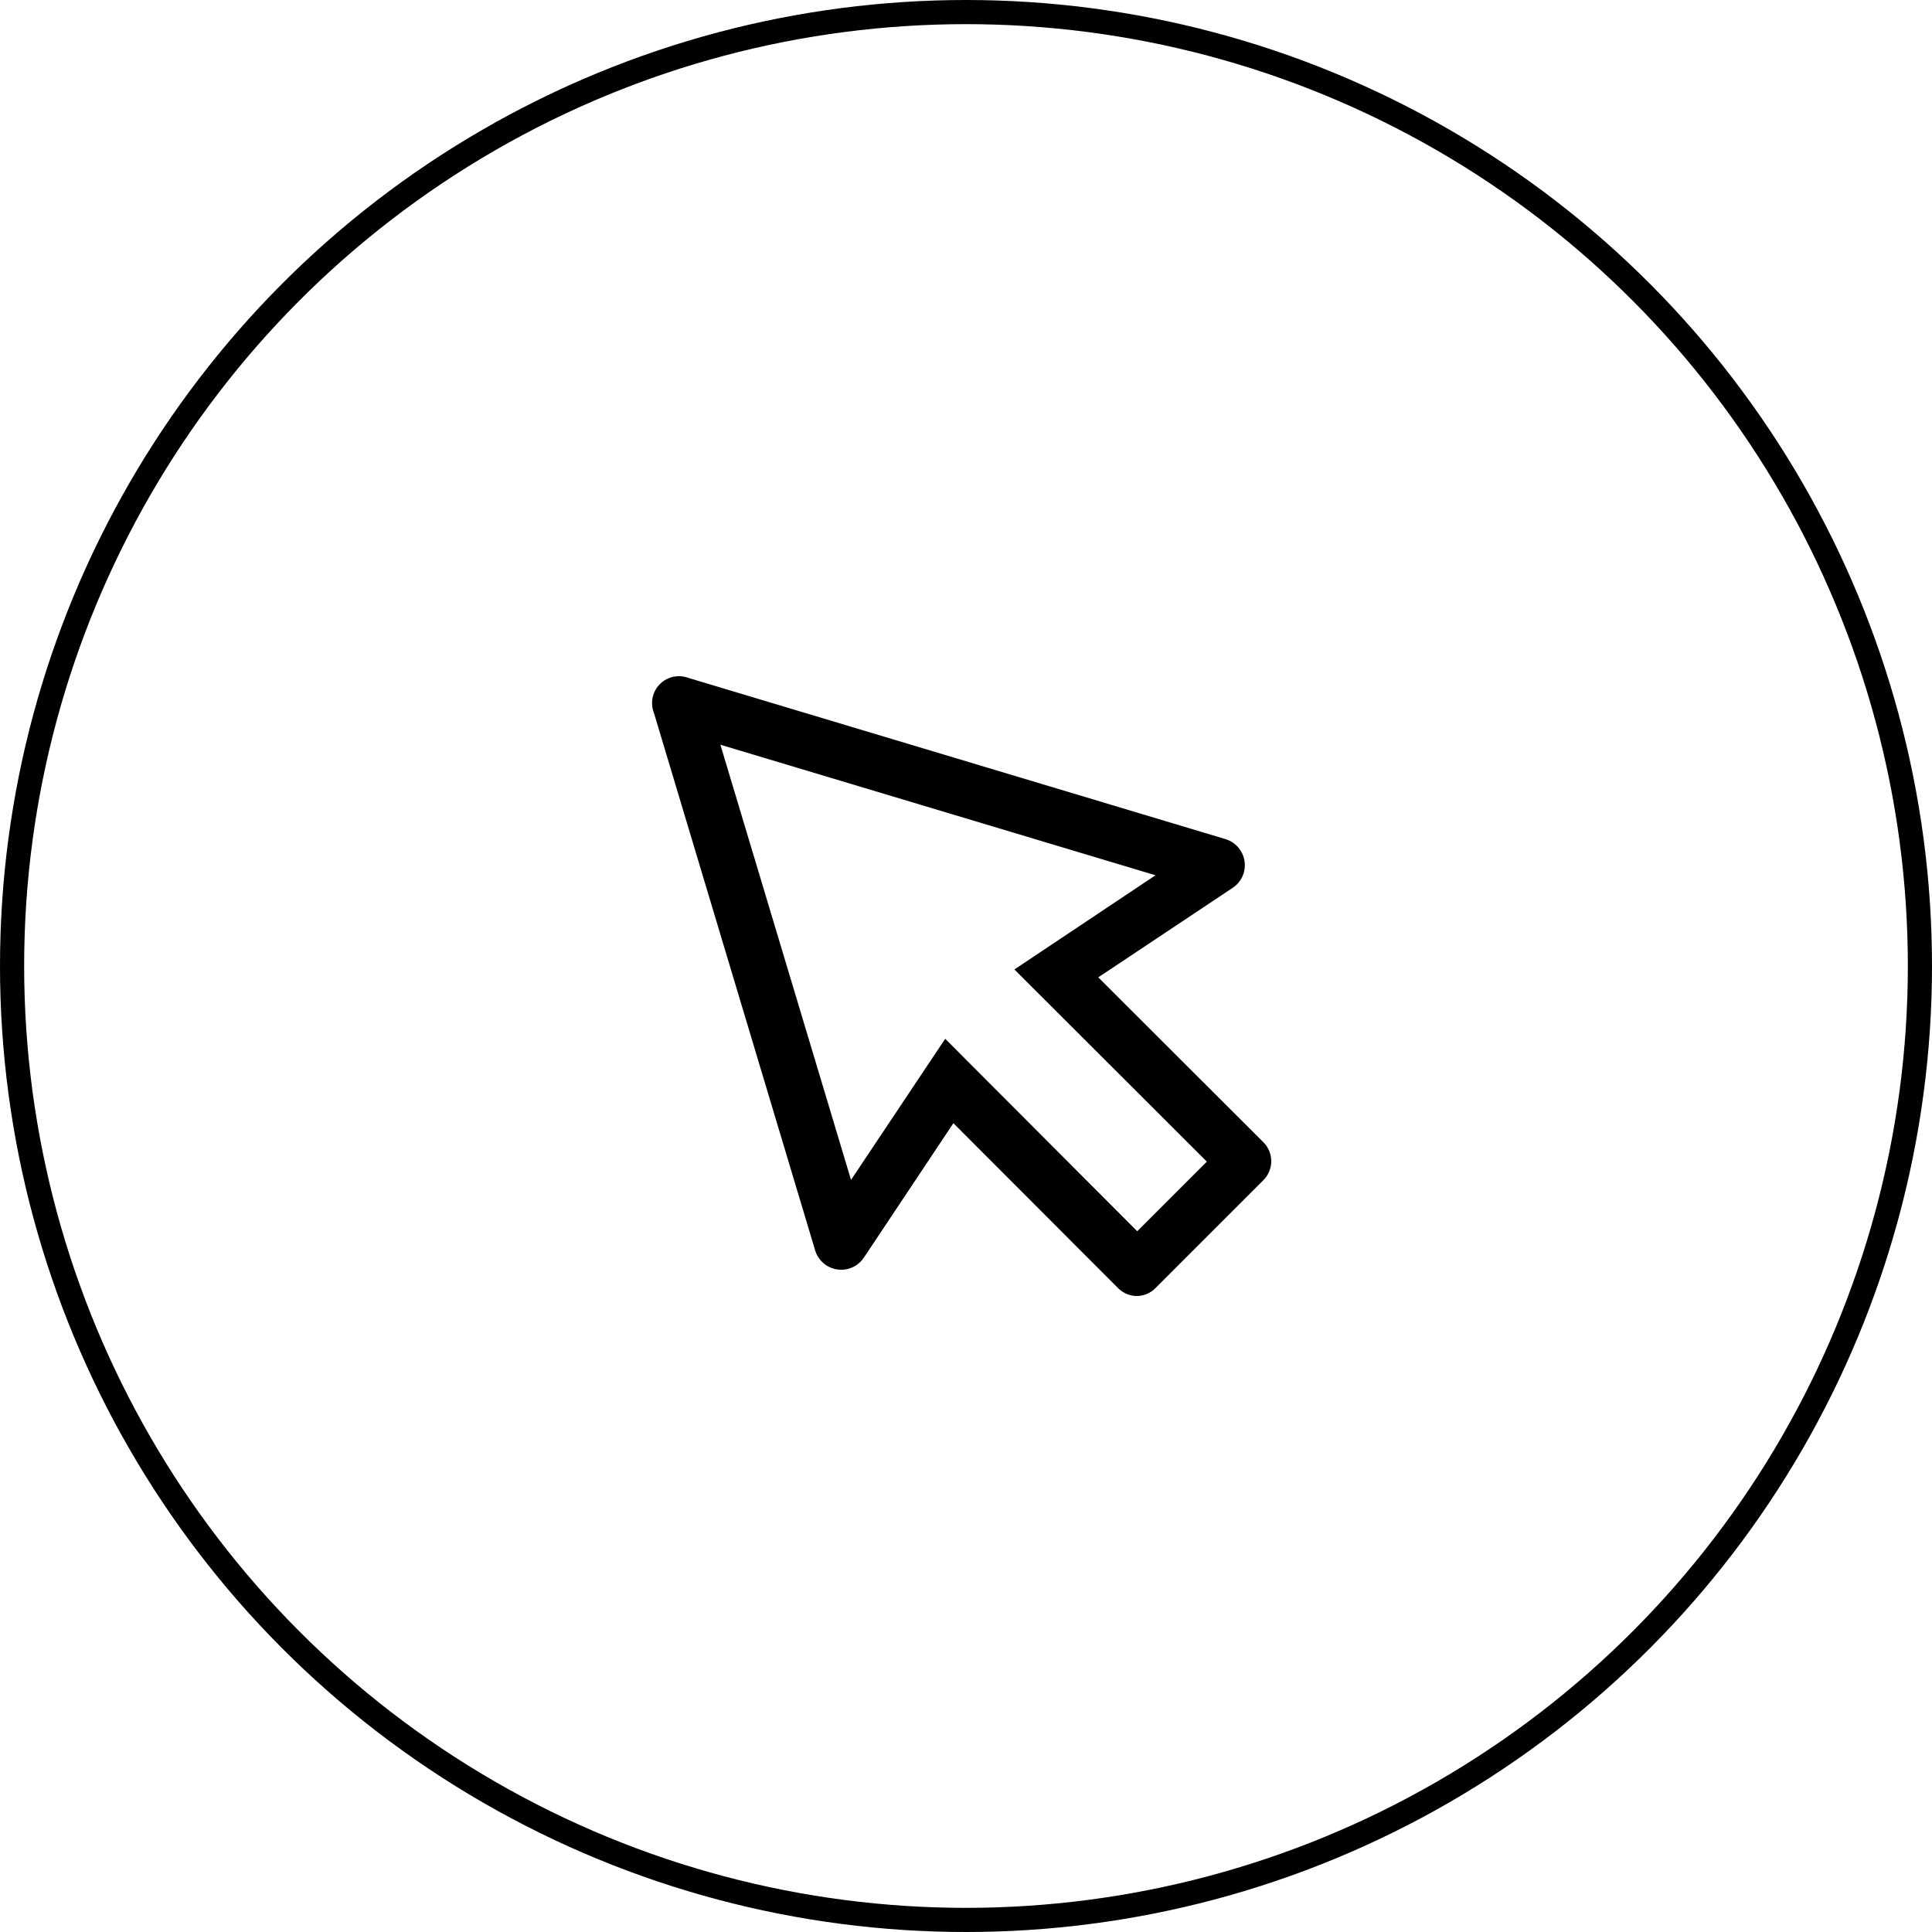
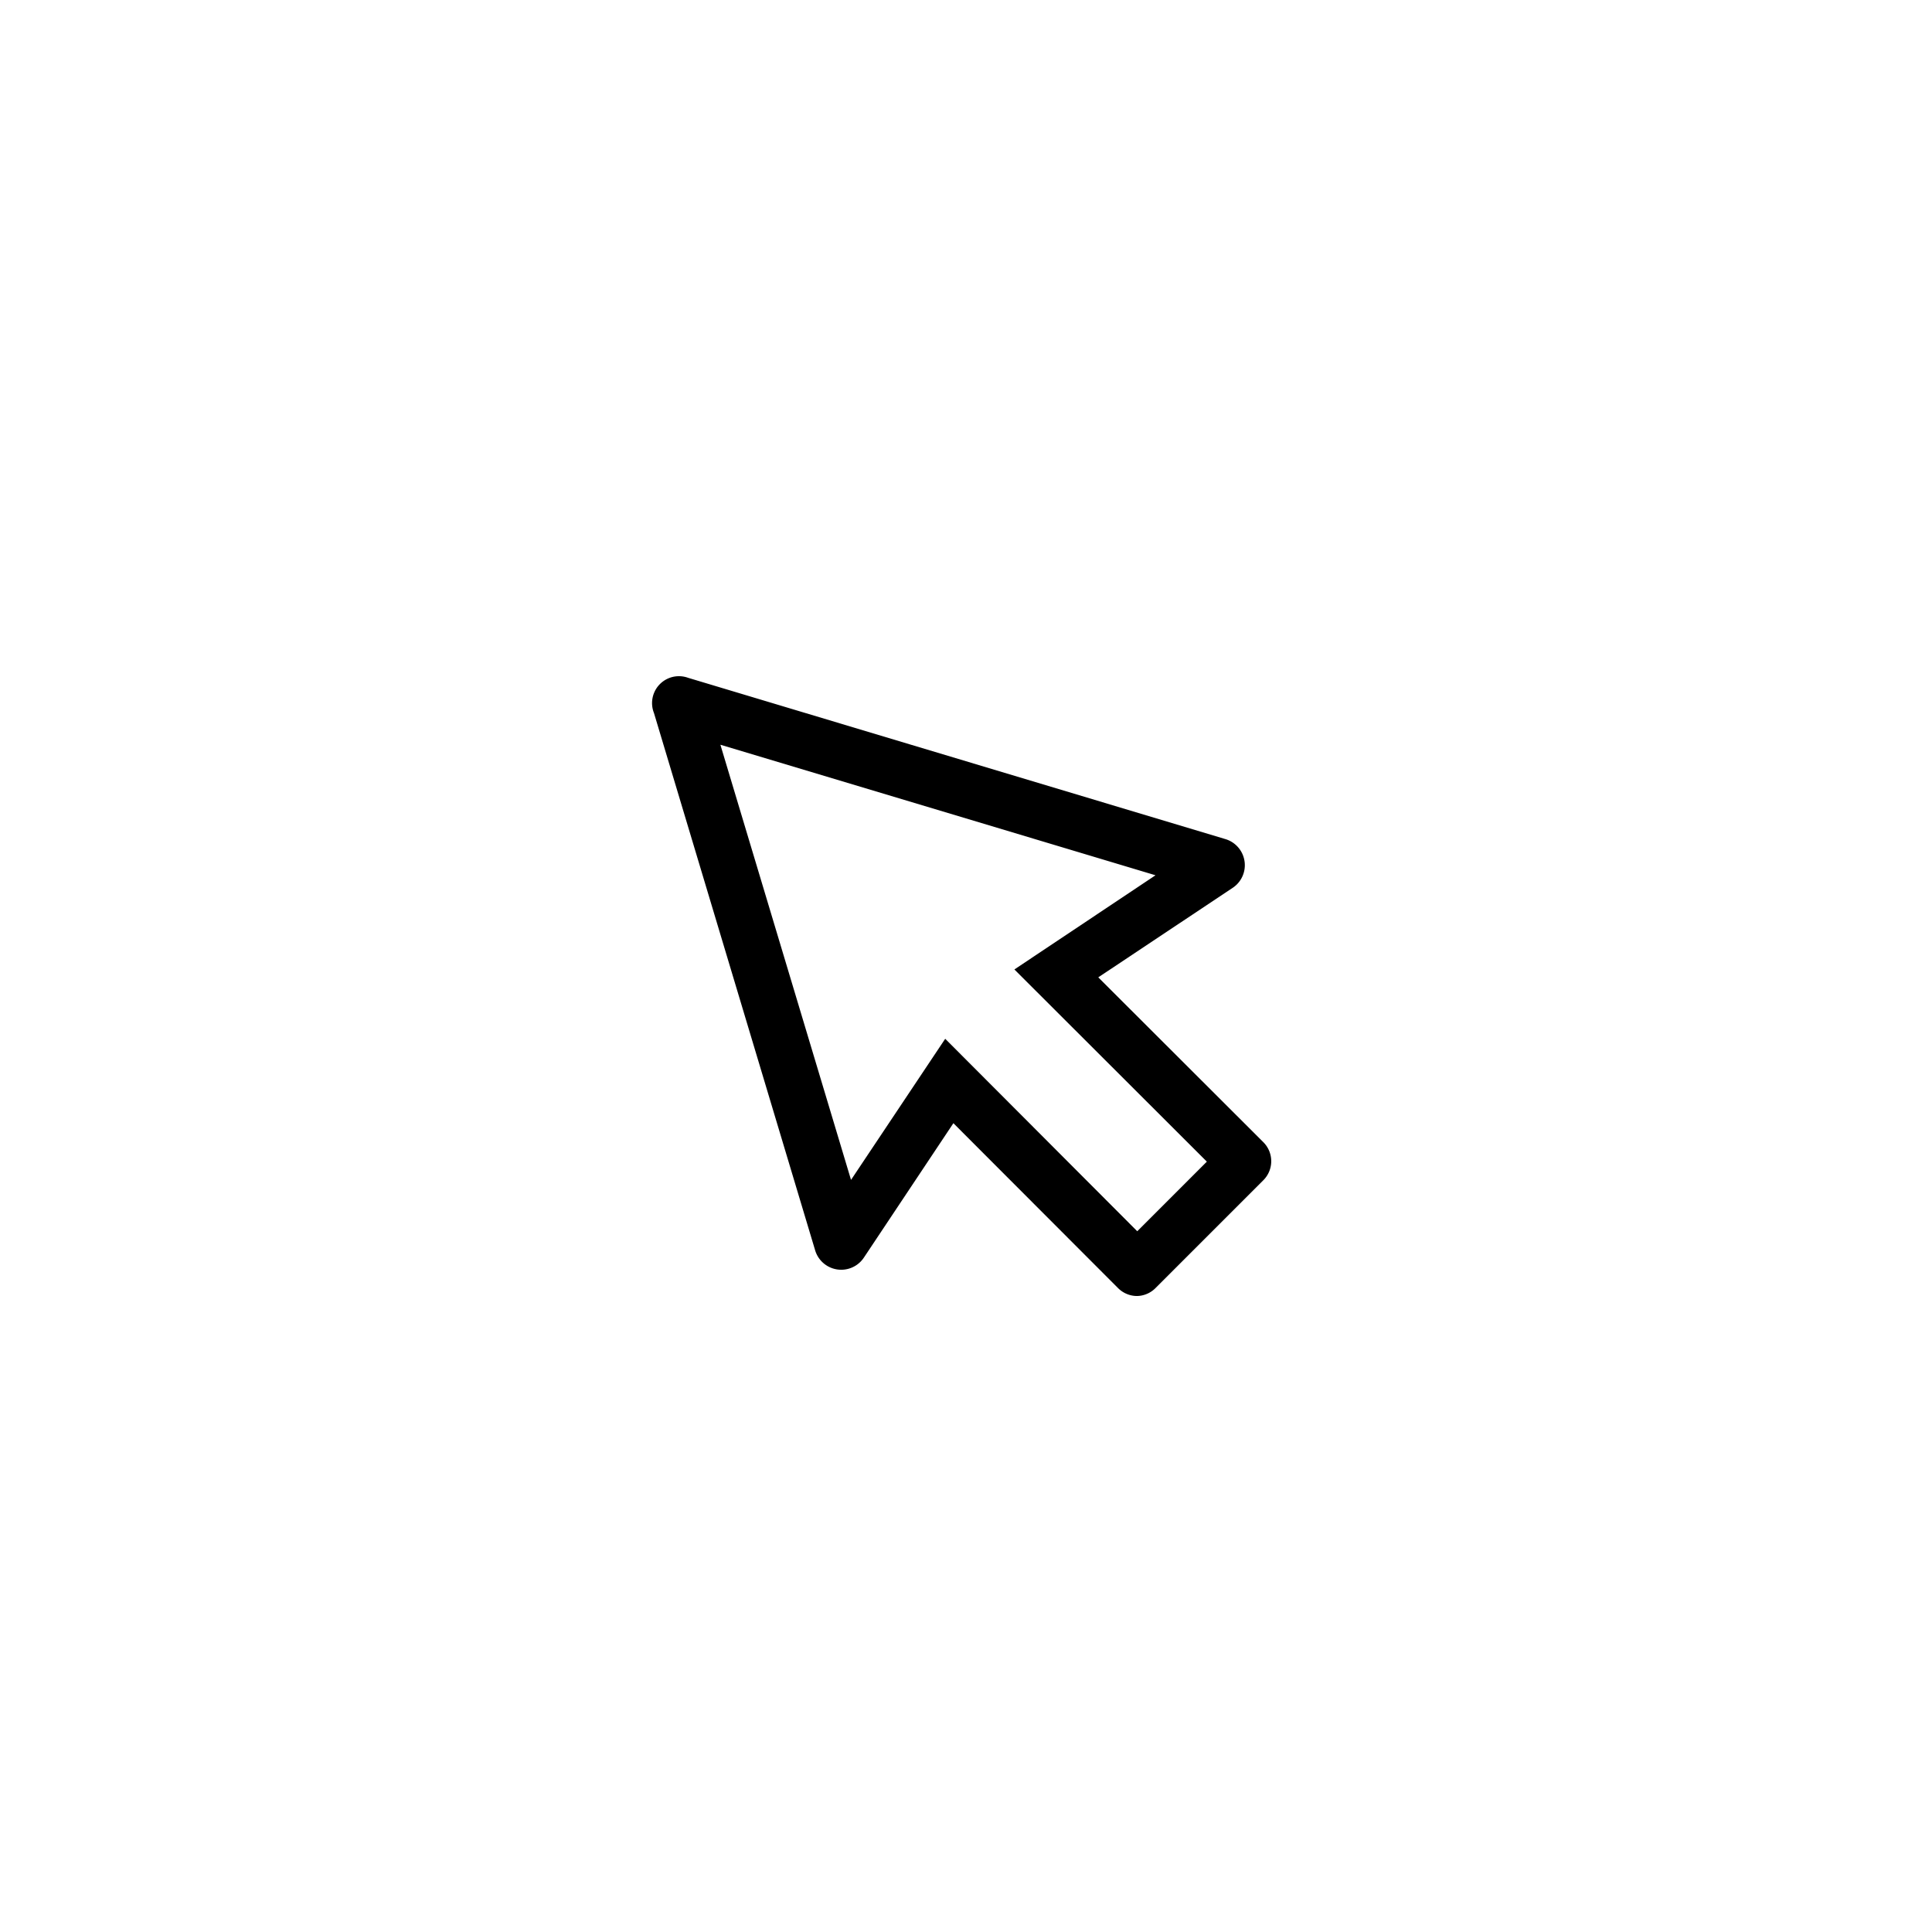
<svg xmlns="http://www.w3.org/2000/svg" width="80" height="80" viewBox="0 0 80 80">
  <g id="Group_38" data-name="Group 38" transform="translate(-136 -3221)">
    <g id="Group_24" data-name="Group 24" transform="translate(714 3242)">
      <g id="Oval" transform="translate(-578 -21)" fill="none" stroke="#000" stroke-width="1">
-         <circle cx="40" cy="40" r="40" stroke="none" />
-         <circle cx="40" cy="40" r="39.5" fill="none" />
-       </g>
+         </g>
    </g>
    <path id="cursor-1" d="M30.761,36.316a1.113,1.113,0,0,1-.79-.323L23.148,29.16l-3.706,5.565a1.127,1.127,0,0,1-2.015-.289L10.75,12.177a1.113,1.113,0,0,1,1.414-1.459L34.423,17.4a1.127,1.127,0,0,1,.289,2.015l-5.565,3.706,6.833,6.823a1.113,1.113,0,0,1,0,1.58l-4.452,4.452A1.113,1.113,0,0,1,30.761,36.316Zm0-2.682,2.882-2.882-7.969-7.958,5.843-3.9L13.5,13.489l5.409,18.019,3.9-5.843Z" transform="translate(152.33 3238.349)" />
  </g>
</svg>